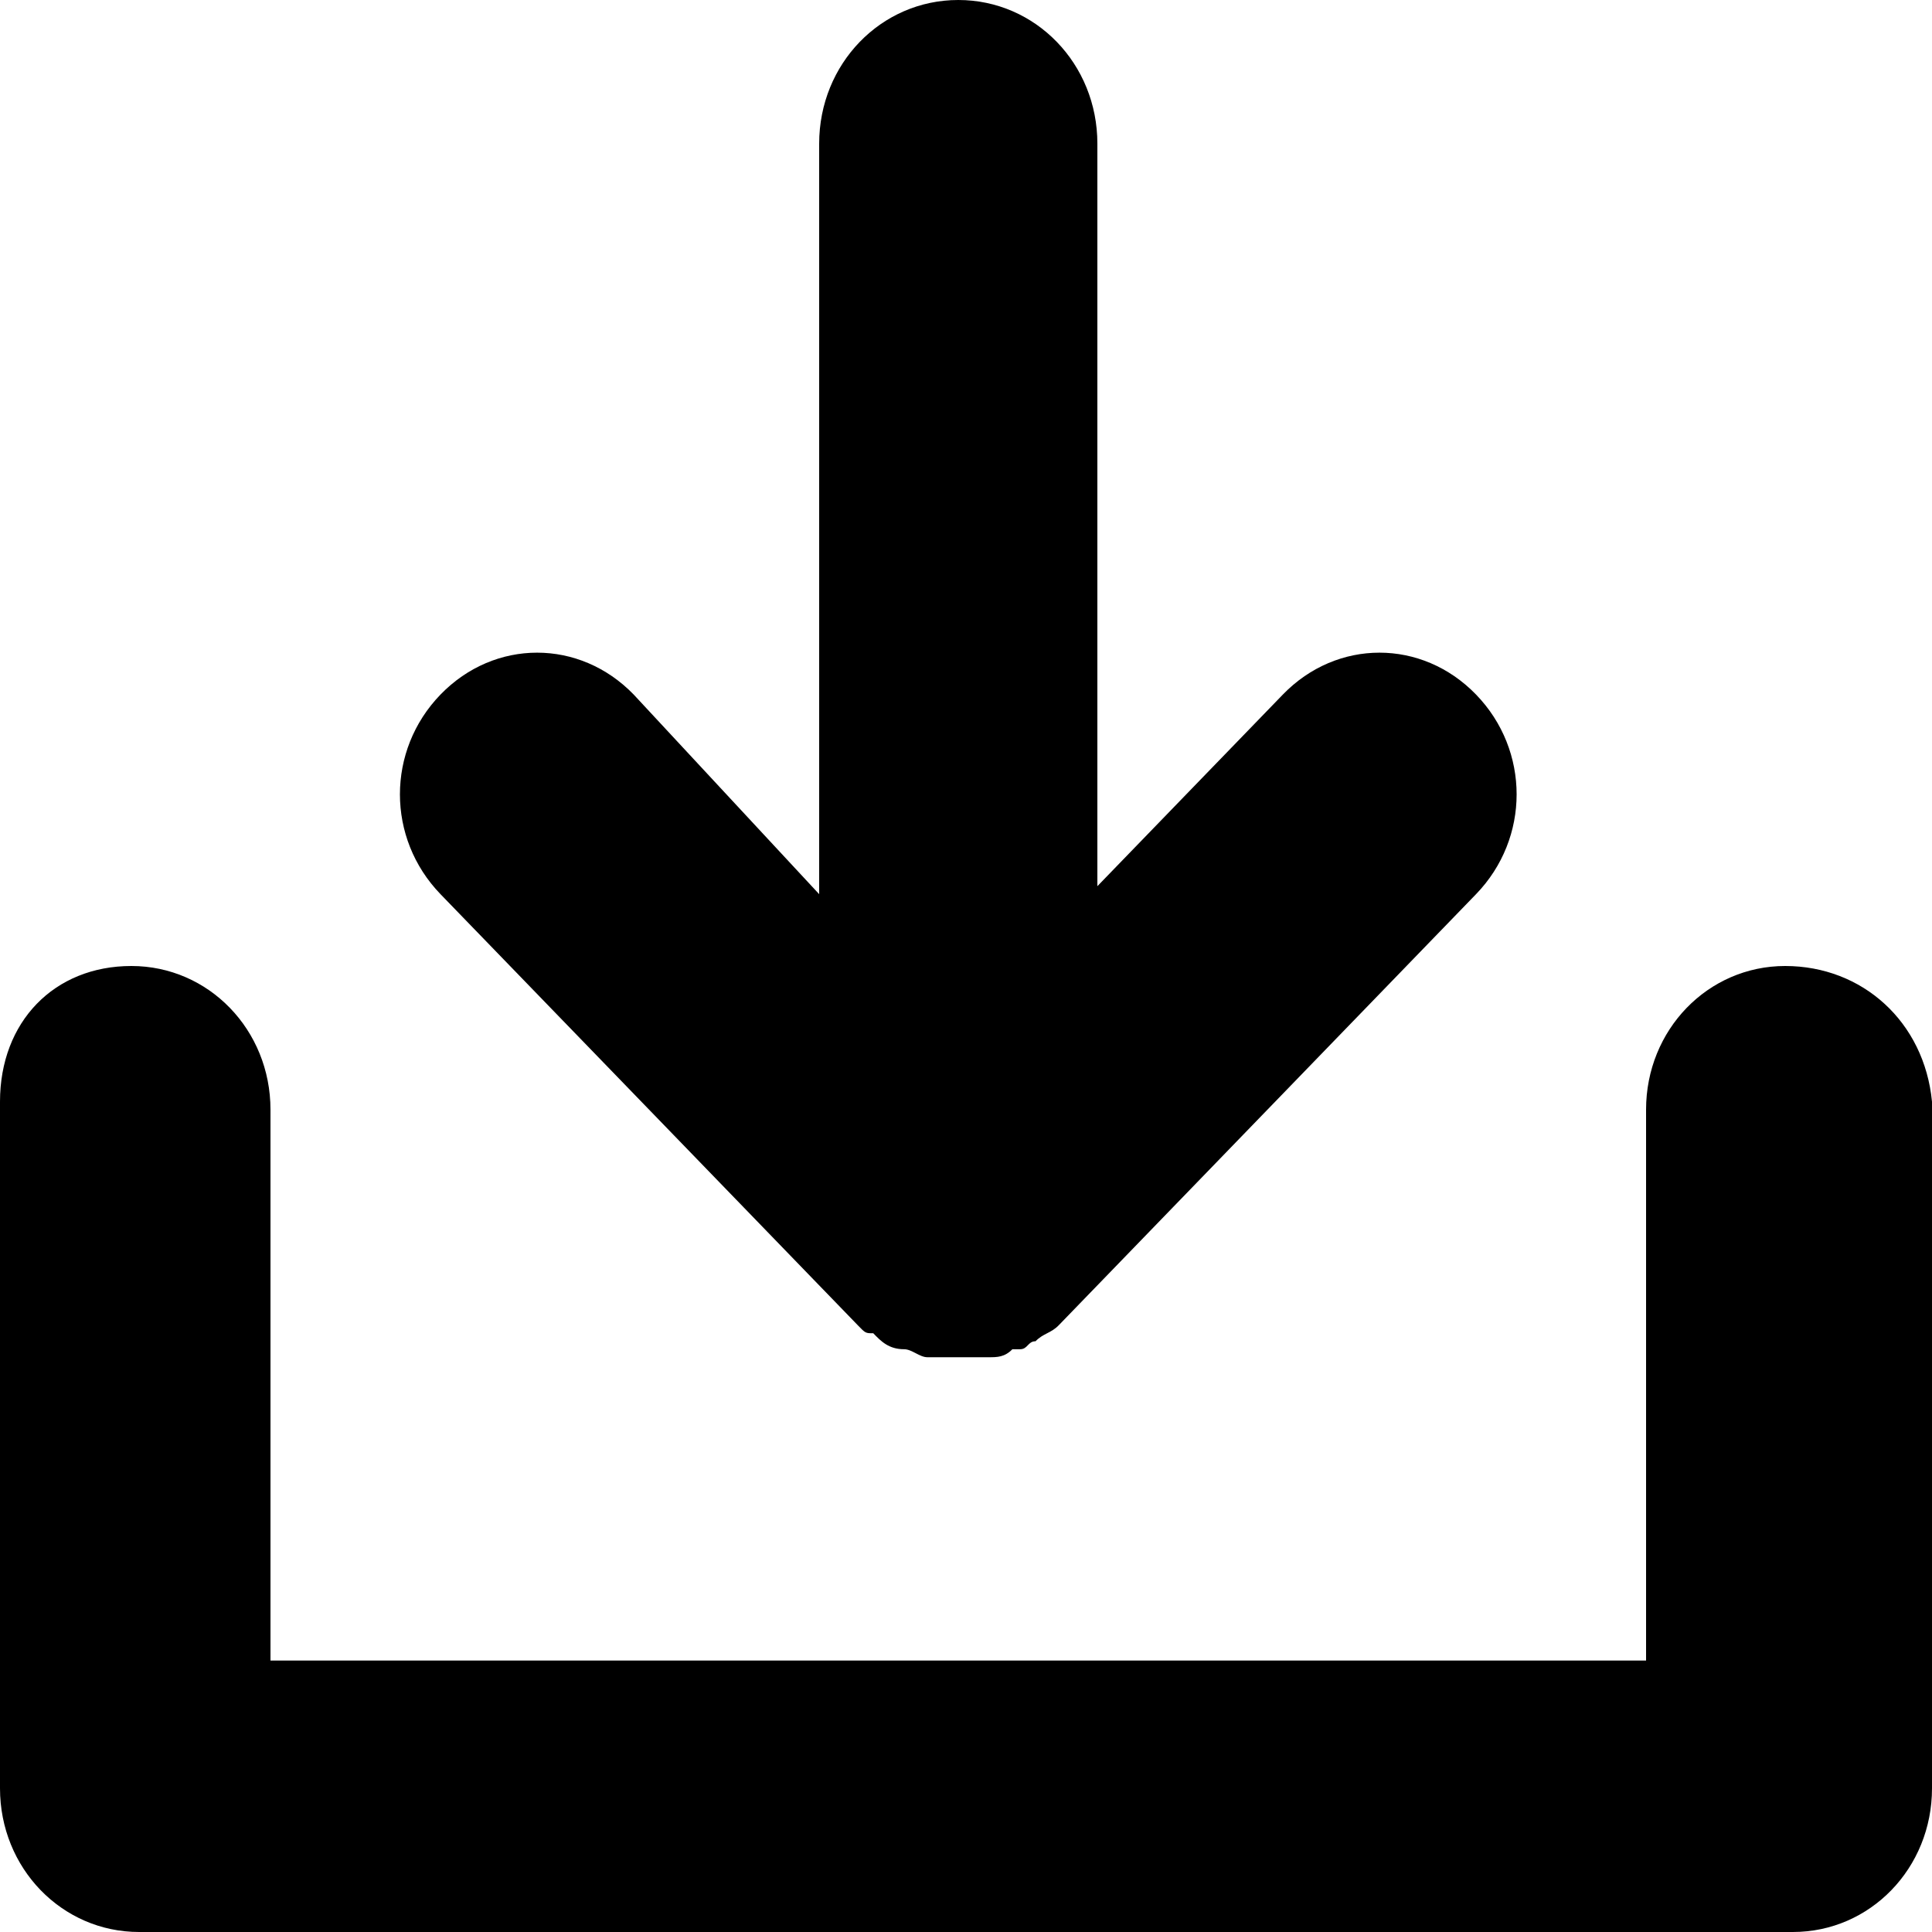
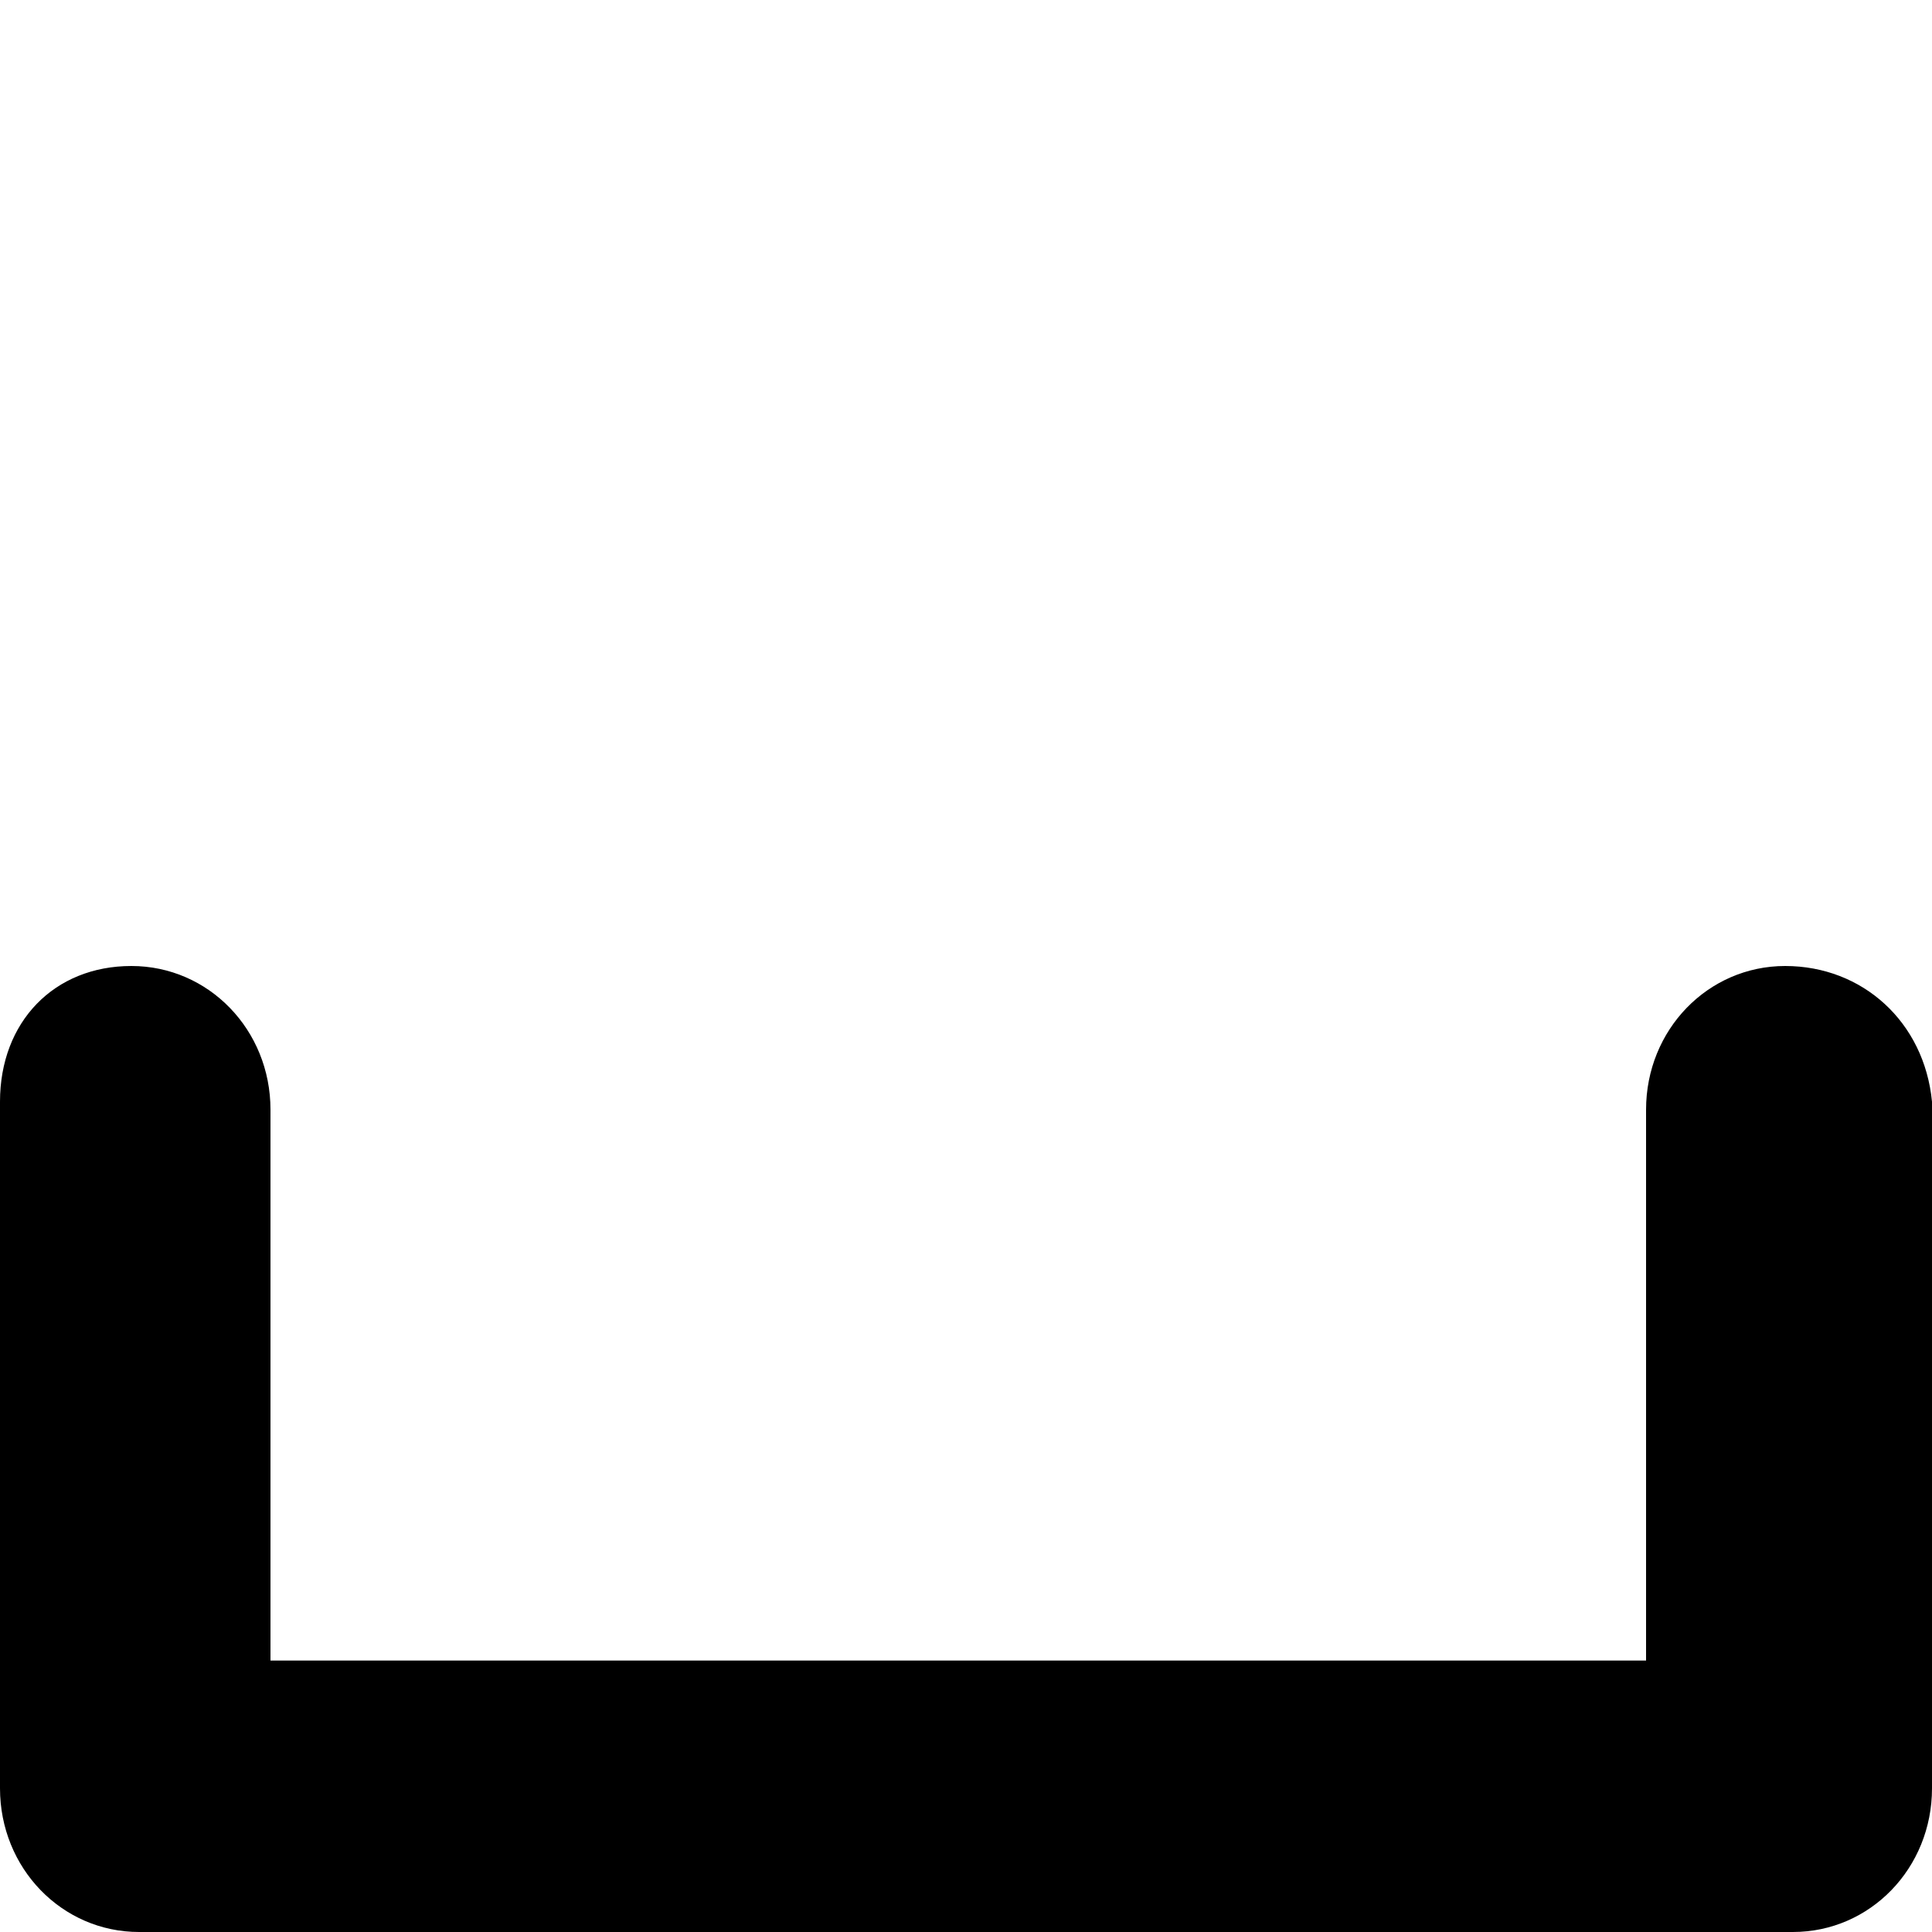
<svg xmlns="http://www.w3.org/2000/svg" width="22" height="22" viewBox="0 0 22 22" fill="none">
  <path d="M20.328 11C19.448 11 18.744 11.727 18.744 12.636V18.909H3.08V12.636C3.08 11.727 2.376 11 1.496 11C0.616 11 0 11.636 0 12.545V20.364C0 21.273 0.704 22 1.584 22H20.416C21.296 22 22 21.273 22 20.364V12.545C21.912 11.636 21.208 11 20.328 11Z" fill="currentColor" />
-   <path d="M9.768 15.091C9.856 15.182 9.856 15.091 9.768 15.091C9.856 15.182 9.856 15.182 9.944 15.182C10.032 15.273 10.12 15.364 10.296 15.364C10.384 15.364 10.472 15.455 10.56 15.455C10.56 15.455 10.56 15.455 10.648 15.455C10.736 15.455 10.824 15.455 10.912 15.455C11 15.455 11.088 15.455 11.176 15.455C11.176 15.455 11.176 15.455 11.264 15.455C11.352 15.455 11.44 15.455 11.528 15.364H11.616C11.704 15.364 11.704 15.273 11.792 15.273C11.88 15.182 11.968 15.182 12.056 15.091L16.808 10.182C17.424 9.545 17.424 8.545 16.808 7.909C16.192 7.273 15.224 7.273 14.608 7.909L12.496 10.091V1.636C12.496 0.727 11.792 0 10.912 0C10.032 0 9.328 0.727 9.328 1.636V10.182L7.216 7.909C6.6 7.273 5.632 7.273 5.016 7.909C4.4 8.545 4.4 9.545 5.016 10.182L9.768 15.091Z" fill="currentColor" />
</svg>